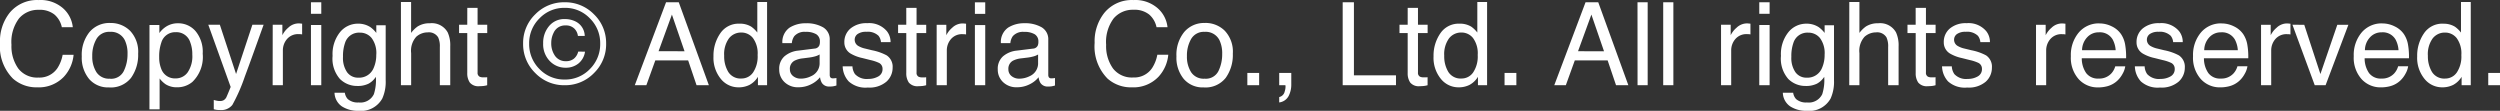
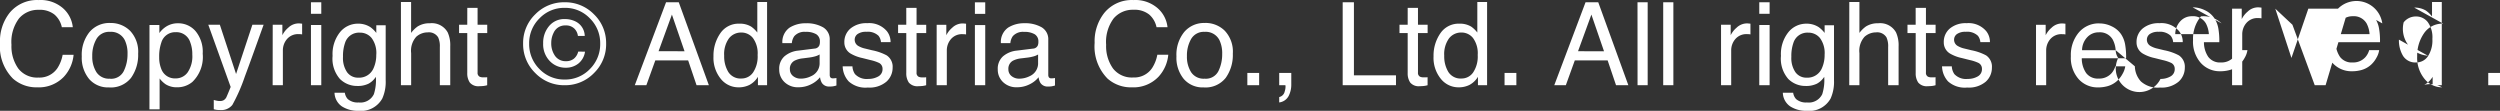
<svg xmlns="http://www.w3.org/2000/svg" width="237.746" height="10.538" viewBox="0 0 237.746 10.538">
  <rect x="0" y="0" width="237.746" height="10.538" fill="#333333" stroke="none" />
-   <path id="copyright" d="M-115.449-8.1a3.233,3.233,0,0,1,2.326.79,2.788,2.788,0,0,1,.918,1.794h-1.042a2.169,2.169,0,0,0-.706-1.208,2.239,2.239,0,0,0-1.485-.446,2.381,2.381,0,0,0-1.883.819,3.734,3.734,0,0,0-.717,2.511,3.647,3.647,0,0,0,.647,2.248,2.261,2.261,0,0,0,1.931.862,2.04,2.04,0,0,0,1.8-.908,3.452,3.452,0,0,0,.489-1.257h1.042a3.56,3.56,0,0,1-.924,2.089A3.287,3.287,0,0,1-115.589.2a3.346,3.346,0,0,1-2.31-.833,4.338,4.338,0,0,1-1.23-3.4,4.343,4.343,0,0,1,.924-2.863A3.374,3.374,0,0,1-115.449-8.1Zm6.773,7.482a1.333,1.333,0,0,0,1.319-.728A3.626,3.626,0,0,0-107-2.97a2.883,2.883,0,0,0-.258-1.311,1.45,1.45,0,0,0-1.407-.795,1.388,1.388,0,0,0-1.289.677,3.137,3.137,0,0,0-.4,1.633,2.729,2.729,0,0,0,.4,1.531A1.419,1.419,0,0,0-108.676-.623Zm.038-5.3a2.6,2.6,0,0,1,1.88.741A2.894,2.894,0,0,1-105.99-3a3.741,3.741,0,0,1-.677,2.3,2.448,2.448,0,0,1-2.1.908,2.371,2.371,0,0,1-1.885-.8,3.172,3.172,0,0,1-.7-2.156,3.431,3.431,0,0,1,.736-2.31A2.47,2.47,0,0,1-108.638-5.919Zm6.225,5.269a1.379,1.379,0,0,0,1.125-.567,2.7,2.7,0,0,0,.448-1.695,3.163,3.163,0,0,0-.2-1.182,1.372,1.372,0,0,0-1.375-.951,1.371,1.371,0,0,0-1.375,1,3.981,3.981,0,0,0-.2,1.364,2.892,2.892,0,0,0,.2,1.133A1.371,1.371,0,0,0-102.413-.65Zm-2.5-5.076h.94v.763a2.347,2.347,0,0,1,.634-.607,2.04,2.04,0,0,1,1.149-.322,2.161,2.161,0,0,1,1.66.749A3.07,3.07,0,0,1-99.851-3a3.287,3.287,0,0,1-.983,2.686,2.221,2.221,0,0,1-1.45.51,1.968,1.968,0,0,1-1.09-.285,2.512,2.512,0,0,1-.575-.553V2.293h-.967Zm9.786-.027h1.069q-.2.553-.908,2.524Q-95.5-1.746-95.85-.811a16.341,16.341,0,0,1-1.182,2.686,1.351,1.351,0,0,1-1.182.483,2.318,2.318,0,0,1-.314-.016,2.482,2.482,0,0,1-.271-.059V1.4a3.335,3.335,0,0,0,.365.086,1.426,1.426,0,0,0,.2.016.7.7,0,0,0,.395-.089.818.818,0,0,0,.212-.218q.027-.043.193-.44t.242-.591L-99.32-5.752h1.1l1.542,4.684Zm1.934,0h.918v.994a2.2,2.2,0,0,1,.553-.706,1.434,1.434,0,0,1,1.015-.416q.027,0,.091.005l.22.021v1.021a1.444,1.444,0,0,0-.158-.021q-.073-.005-.158-.005a1.38,1.38,0,0,0-1.123.47,1.64,1.64,0,0,0-.392,1.082V0H-93.2Zm3.636.027h.983V0h-.983Zm0-2.165h.983v1.1h-.983Zm4.474,2.036a2.1,2.1,0,0,1,1.182.333,2.654,2.654,0,0,1,.559.548V-5.7h.892V-.467a3.858,3.858,0,0,1-.322,1.729,2.314,2.314,0,0,1-2.272,1.171,2.787,2.787,0,0,1-1.563-.416,1.623,1.623,0,0,1-.709-1.3h.983a1.094,1.094,0,0,0,.279.6,1.424,1.424,0,0,0,1.031.322A1.419,1.419,0,0,0-83.572.849,4.416,4.416,0,0,0-83.384-.8a1.9,1.9,0,0,1-.7.655,2.323,2.323,0,0,1-1.08.215A2.3,2.3,0,0,1-86.8-.594a2.917,2.917,0,0,1-.7-2.194,3.323,3.323,0,0,1,.706-2.256A2.184,2.184,0,0,1-85.086-5.854Zm1.74,2.954a2.4,2.4,0,0,0-.44-1.584A1.411,1.411,0,0,0-84.909-5a1.386,1.386,0,0,0-1.4.956,3.749,3.749,0,0,0-.2,1.337,2.374,2.374,0,0,0,.395,1.48,1.274,1.274,0,0,0,1.061.508,1.489,1.489,0,0,0,1.466-.94A3.032,3.032,0,0,0-83.346-2.9ZM-81-7.917h.967v2.943a2.791,2.791,0,0,1,.618-.612,2.084,2.084,0,0,1,1.166-.306,1.724,1.724,0,0,1,1.7.875A2.985,2.985,0,0,1-76.31-3.69V0H-77.3V-3.625a2.028,2.028,0,0,0-.161-.929,1.03,1.03,0,0,0-.988-.473,1.646,1.646,0,0,0-1.09.414,1.989,1.989,0,0,0-.489,1.563V0H-81Zm6.311.559h.978v1.606h.918v.79h-.918v3.754a.406.406,0,0,0,.2.4.868.868,0,0,0,.376.059l.15,0q.081,0,.188-.013V0a2.158,2.158,0,0,1-.346.07,3.294,3.294,0,0,1-.389.021,1.049,1.049,0,0,1-.918-.346,1.54,1.54,0,0,1-.242-.9V-4.963h-.779v-.79h.779ZM-63.494-3.19a1.749,1.749,0,0,1-.628,1.125,1.886,1.886,0,0,1-1.208.4A2.056,2.056,0,0,1-66.846-2.3a2.29,2.29,0,0,1-.628-1.687,2.436,2.436,0,0,1,.567-1.644,1.856,1.856,0,0,1,1.48-.661,2.286,2.286,0,0,1,1.037.231,1.568,1.568,0,0,1,.87,1.375h-.65a1.172,1.172,0,0,0-.338-.7,1.13,1.13,0,0,0-.843-.3,1.176,1.176,0,0,0-1.128.7,2.1,2.1,0,0,0-.226.961,2.059,2.059,0,0,0,.363,1.238,1.215,1.215,0,0,0,1.05.5,1.149,1.149,0,0,0,.736-.234,1.238,1.238,0,0,0,.414-.679Zm-1.939-4.168a3.238,3.238,0,0,0-2.39,1,3.289,3.289,0,0,0-.983,2.4,3.329,3.329,0,0,0,.978,2.417,3.245,3.245,0,0,0,2.4,1,3.245,3.245,0,0,0,2.4-1,3.329,3.329,0,0,0,.978-2.417,3.289,3.289,0,0,0-.983-2.4A3.227,3.227,0,0,0-65.433-7.358Zm3.948,3.4a3.822,3.822,0,0,1-1.155,2.8A3.8,3.8,0,0,1-65.433,0a3.8,3.8,0,0,1-2.793-1.16,3.822,3.822,0,0,1-1.155-2.8,3.781,3.781,0,0,1,1.155-2.782A3.814,3.814,0,0,1-65.433-7.89,3.814,3.814,0,0,1-62.64-6.741,3.781,3.781,0,0,1-61.486-3.958Zm7.455.725-1.2-3.486L-56.5-3.233ZM-55.787-7.89h1.208L-51.716,0h-1.171l-.8-2.363h-3.121L-57.661,0h-1.1Zm5.527,5.081a2.851,2.851,0,0,0,.392,1.547,1.374,1.374,0,0,0,1.257.623,1.324,1.324,0,0,0,1.1-.577,2.727,2.727,0,0,0,.432-1.657,2.45,2.45,0,0,0-.446-1.614,1.391,1.391,0,0,0-1.1-.524,1.454,1.454,0,0,0-1.184.559A2.558,2.558,0,0,0-50.26-2.809ZM-48.8-5.854a2.047,2.047,0,0,1,1.106.279,2.6,2.6,0,0,1,.585.564V-7.917h.929V0h-.87V-.8a2.092,2.092,0,0,1-.8.768A2.291,2.291,0,0,1-48.912.2,2.143,2.143,0,0,1-50.577-.6a3.16,3.16,0,0,1-.7-2.151,3.713,3.713,0,0,1,.642-2.178A2.1,2.1,0,0,1-48.8-5.854Zm4.791,4.324a.8.8,0,0,0,.306.661,1.135,1.135,0,0,0,.725.242,2.2,2.2,0,0,0,.988-.236,1.33,1.33,0,0,0,.806-1.284v-.779a1.654,1.654,0,0,1-.457.188,3.89,3.89,0,0,1-.548.107l-.585.075a2.239,2.239,0,0,0-.79.22A.858.858,0,0,0-44.013-1.531Zm2.342-1.955a.525.525,0,0,0,.446-.279.85.85,0,0,0,.064-.371.785.785,0,0,0-.352-.717,1.888,1.888,0,0,0-1.007-.223,1.28,1.28,0,0,0-1.074.408A1.343,1.343,0,0,0-43.825-4h-.9a1.661,1.661,0,0,1,.69-1.48A2.834,2.834,0,0,1-42.5-5.892a3.131,3.131,0,0,1,1.649.387,1.312,1.312,0,0,1,.628,1.2V-.988a.424.424,0,0,0,.062.242.3.3,0,0,0,.26.091q.064,0,.145-.008t.172-.024V.027a2.693,2.693,0,0,1-.344.081,2.512,2.512,0,0,1-.322.016.8.8,0,0,1-.725-.354,1.368,1.368,0,0,1-.167-.532,2.46,2.46,0,0,1-.849.671,2.625,2.625,0,0,1-1.219.285,1.813,1.813,0,0,1-1.308-.486,1.615,1.615,0,0,1-.508-1.217,1.567,1.567,0,0,1,.5-1.241,2.377,2.377,0,0,1,1.311-.542ZM-38.062-1.8a1.406,1.406,0,0,0,.242.741A1.519,1.519,0,0,0-36.553-.6a1.869,1.869,0,0,0,.945-.234.776.776,0,0,0,.408-.722.618.618,0,0,0-.328-.564,3.9,3.9,0,0,0-.827-.274l-.768-.193a3.747,3.747,0,0,1-1.085-.408,1.22,1.22,0,0,1-.623-1.085A1.658,1.658,0,0,1-38.242-5.4a2.346,2.346,0,0,1,1.582-.5,2.2,2.2,0,0,1,1.875.763A1.655,1.655,0,0,1-34.437-4.1h-.913a1.119,1.119,0,0,0-.231-.6,1.473,1.473,0,0,0-1.155-.381,1.38,1.38,0,0,0-.83.209.656.656,0,0,0-.282.553.681.681,0,0,0,.371.6,2.227,2.227,0,0,0,.634.236l.639.156a4.942,4.942,0,0,1,1.4.489,1.294,1.294,0,0,1,.564,1.166,1.776,1.776,0,0,1-.583,1.327A2.481,2.481,0,0,1-36.6.22a2.382,2.382,0,0,1-1.818-.583A2.2,2.2,0,0,1-38.991-1.8Zm5.119-5.554h.978v1.606h.918v.79h-.918v3.754a.406.406,0,0,0,.2.4.868.868,0,0,0,.376.059l.15,0q.081,0,.188-.013V0a2.158,2.158,0,0,1-.346.07,3.294,3.294,0,0,1-.389.021A1.049,1.049,0,0,1-32.7-.255a1.54,1.54,0,0,1-.242-.9V-4.963h-.779v-.79h.779Zm2.89,1.606h.918v.994a2.2,2.2,0,0,1,.553-.706,1.434,1.434,0,0,1,1.015-.416q.027,0,.091.005l.22.021v1.021a1.444,1.444,0,0,0-.158-.021q-.073-.005-.158-.005a1.38,1.38,0,0,0-1.123.47,1.64,1.64,0,0,0-.392,1.082V0h-.967Zm3.636.027h.983V0h-.983Zm0-2.165h.983v1.1h-.983Zm3.185,6.359a.8.8,0,0,0,.306.661,1.135,1.135,0,0,0,.725.242,2.2,2.2,0,0,0,.988-.236,1.33,1.33,0,0,0,.806-1.284v-.779a1.654,1.654,0,0,1-.457.188,3.89,3.89,0,0,1-.548.107L-22-2.557a2.239,2.239,0,0,0-.79.22A.858.858,0,0,0-23.233-1.531Zm2.342-1.955a.525.525,0,0,0,.446-.279.85.85,0,0,0,.064-.371.785.785,0,0,0-.352-.717,1.888,1.888,0,0,0-1.007-.223,1.28,1.28,0,0,0-1.074.408A1.343,1.343,0,0,0-23.045-4h-.9a1.661,1.661,0,0,1,.69-1.48,2.834,2.834,0,0,1,1.539-.416,3.131,3.131,0,0,1,1.649.387,1.312,1.312,0,0,1,.628,1.2V-.988a.424.424,0,0,0,.062.242.3.3,0,0,0,.26.091q.064,0,.145-.008t.172-.024V.027a2.693,2.693,0,0,1-.344.081,2.512,2.512,0,0,1-.322.016.8.8,0,0,1-.725-.354,1.368,1.368,0,0,1-.167-.532,2.46,2.46,0,0,1-.849.671,2.625,2.625,0,0,1-1.219.285,1.813,1.813,0,0,1-1.308-.486,1.615,1.615,0,0,1-.508-1.217,1.567,1.567,0,0,1,.5-1.241,2.377,2.377,0,0,1,1.311-.542ZM-11.346-8.1a3.233,3.233,0,0,1,2.326.79A2.788,2.788,0,0,1-8.1-5.521H-9.144A2.169,2.169,0,0,0-9.851-6.73a2.239,2.239,0,0,0-1.485-.446,2.381,2.381,0,0,0-1.883.819,3.734,3.734,0,0,0-.717,2.511A3.647,3.647,0,0,0-13.288-1.6a2.261,2.261,0,0,0,1.931.862,2.04,2.04,0,0,0,1.8-.908A3.452,3.452,0,0,0-9.069-2.9h1.042A3.56,3.56,0,0,1-8.951-.811,3.287,3.287,0,0,1-11.486.2,3.346,3.346,0,0,1-13.8-.628a4.338,4.338,0,0,1-1.23-3.4A4.343,4.343,0,0,1-14.1-6.891,3.374,3.374,0,0,1-11.346-8.1ZM-4.573-.623a1.333,1.333,0,0,0,1.319-.728A3.626,3.626,0,0,0-2.9-2.97a2.883,2.883,0,0,0-.258-1.311,1.45,1.45,0,0,0-1.407-.795A1.388,1.388,0,0,0-5.852-4.4a3.137,3.137,0,0,0-.4,1.633,2.729,2.729,0,0,0,.4,1.531A1.419,1.419,0,0,0-4.573-.623Zm.038-5.3a2.6,2.6,0,0,1,1.88.741A2.894,2.894,0,0,1-1.888-3,3.741,3.741,0,0,1-2.565-.7a2.448,2.448,0,0,1-2.1.908,2.371,2.371,0,0,1-1.885-.8,3.172,3.172,0,0,1-.7-2.156,3.431,3.431,0,0,1,.736-2.31A2.47,2.47,0,0,1-4.536-5.919ZM-.508-1.171H.615V0H-.508ZM2.522,1.123A.677.677,0,0,0,3.043.6,1.475,1.475,0,0,0,3.123.134q0-.038,0-.067A.37.37,0,0,0,3.107,0H2.522V-1.171H3.671V-.086a2.35,2.35,0,0,1-.258,1.123,1.175,1.175,0,0,1-.892.6ZM8.559-7.89H9.628V-.94h4V0H8.559Zm6.182.532h.978v1.606h.918v.79h-.918v3.754a.406.406,0,0,0,.2.4.868.868,0,0,0,.376.059l.15,0q.081,0,.188-.013V0a2.158,2.158,0,0,1-.346.07A3.294,3.294,0,0,1,15.9.091a1.049,1.049,0,0,1-.918-.346,1.54,1.54,0,0,1-.242-.9V-4.963h-.779v-.79h.779Zm3.475,4.549a2.851,2.851,0,0,0,.392,1.547,1.374,1.374,0,0,0,1.257.623,1.324,1.324,0,0,0,1.1-.577A2.727,2.727,0,0,0,21.4-2.874a2.45,2.45,0,0,0-.446-1.614,1.391,1.391,0,0,0-1.1-.524,1.454,1.454,0,0,0-1.184.559A2.558,2.558,0,0,0,18.216-2.809Zm1.456-3.045a2.047,2.047,0,0,1,1.106.279,2.6,2.6,0,0,1,.585.564V-7.917h.929V0h-.87V-.8a2.092,2.092,0,0,1-.8.768A2.291,2.291,0,0,1,19.564.2,2.143,2.143,0,0,1,17.9-.6a3.16,3.16,0,0,1-.7-2.151,3.713,3.713,0,0,1,.642-2.178A2.1,2.1,0,0,1,19.672-5.854Zm4.281,4.684h1.123V0H23.952Zm9.458-2.062-1.2-3.486L30.94-3.233ZM31.655-7.89h1.208L35.726,0H34.555l-.8-2.363H30.634L29.78,0h-1.1Zm4.941,0h.967V0H36.6Zm2.444,0h.967V0H39.04Zm5.5,2.138h.918v.994a2.2,2.2,0,0,1,.553-.706,1.434,1.434,0,0,1,1.015-.416q.027,0,.091.005l.22.021v1.021a1.444,1.444,0,0,0-.158-.021q-.073-.005-.158-.005a1.38,1.38,0,0,0-1.123.47,1.64,1.64,0,0,0-.392,1.082V0H44.54Zm3.636.027h.983V0h-.983Zm0-2.165h.983v1.1h-.983ZM52.65-5.854a2.1,2.1,0,0,1,1.182.333,2.654,2.654,0,0,1,.559.548V-5.7h.892V-.467a3.858,3.858,0,0,1-.322,1.729,2.314,2.314,0,0,1-2.272,1.171,2.787,2.787,0,0,1-1.563-.416,1.623,1.623,0,0,1-.709-1.3H51.4a1.094,1.094,0,0,0,.279.6,1.424,1.424,0,0,0,1.031.322A1.419,1.419,0,0,0,54.165.849,4.416,4.416,0,0,0,54.353-.8a1.9,1.9,0,0,1-.7.655,2.323,2.323,0,0,1-1.08.215,2.3,2.3,0,0,1-1.635-.663,2.917,2.917,0,0,1-.7-2.194,3.323,3.323,0,0,1,.706-2.256A2.184,2.184,0,0,1,52.65-5.854ZM54.39-2.9a2.4,2.4,0,0,0-.44-1.584A1.411,1.411,0,0,0,52.827-5a1.386,1.386,0,0,0-1.4.956,3.749,3.749,0,0,0-.2,1.337,2.374,2.374,0,0,0,.395,1.48,1.274,1.274,0,0,0,1.061.508,1.489,1.489,0,0,0,1.466-.94A3.032,3.032,0,0,0,54.39-2.9Zm2.347-5.017H57.7v2.943a2.791,2.791,0,0,1,.618-.612,2.084,2.084,0,0,1,1.166-.306,1.724,1.724,0,0,1,1.7.875,2.985,2.985,0,0,1,.242,1.327V0h-.994V-3.625a2.028,2.028,0,0,0-.161-.929,1.03,1.03,0,0,0-.988-.473,1.646,1.646,0,0,0-1.09.414A1.989,1.989,0,0,0,57.7-3.051V0h-.967Zm6.311.559h.978v1.606h.918v.79h-.918v3.754a.406.406,0,0,0,.2.4.868.868,0,0,0,.376.059l.15,0q.081,0,.188-.013V0A2.158,2.158,0,0,1,64.6.07a3.294,3.294,0,0,1-.389.021,1.049,1.049,0,0,1-.918-.346,1.54,1.54,0,0,1-.242-.9V-4.963H62.27v-.79h.779ZM66.486-1.8a1.406,1.406,0,0,0,.242.741A1.519,1.519,0,0,0,68-.6a1.869,1.869,0,0,0,.945-.234.776.776,0,0,0,.408-.722.618.618,0,0,0-.328-.564,3.9,3.9,0,0,0-.827-.274l-.768-.193a3.747,3.747,0,0,1-1.085-.408,1.22,1.22,0,0,1-.623-1.085A1.658,1.658,0,0,1,66.306-5.4a2.346,2.346,0,0,1,1.582-.5,2.2,2.2,0,0,1,1.875.763A1.655,1.655,0,0,1,70.112-4.1H69.2a1.119,1.119,0,0,0-.231-.6,1.473,1.473,0,0,0-1.155-.381,1.38,1.38,0,0,0-.83.209.656.656,0,0,0-.282.553.681.681,0,0,0,.371.6,2.227,2.227,0,0,0,.634.236l.639.156a4.942,4.942,0,0,1,1.4.489A1.294,1.294,0,0,1,70.3-1.665a1.776,1.776,0,0,1-.583,1.327A2.481,2.481,0,0,1,67.947.22a2.382,2.382,0,0,1-1.818-.583A2.2,2.2,0,0,1,65.557-1.8Zm8.008-3.948h.918v.994a2.2,2.2,0,0,1,.553-.706,1.434,1.434,0,0,1,1.015-.416q.027,0,.091.005l.22.021v1.021a1.444,1.444,0,0,0-.158-.021q-.073-.005-.158-.005a1.38,1.38,0,0,0-1.123.47,1.64,1.64,0,0,0-.392,1.082V0h-.967Zm6.032-.129a2.624,2.624,0,0,1,1.187.287,2.189,2.189,0,0,1,.875.744,2.566,2.566,0,0,1,.387,1.015,6.642,6.642,0,0,1,.086,1.268H78.845a2.46,2.46,0,0,0,.414,1.4,1.385,1.385,0,0,0,1.2.529,1.548,1.548,0,0,0,1.208-.5A1.684,1.684,0,0,0,82.03-1.8h.951a2,2,0,0,1-.25.706,2.512,2.512,0,0,1-.475.636,2.253,2.253,0,0,1-1.09.58,3.312,3.312,0,0,1-.79.086,2.423,2.423,0,0,1-1.821-.781,3.041,3.041,0,0,1-.747-2.189,3.306,3.306,0,0,1,.752-2.25A2.481,2.481,0,0,1,80.526-5.881Zm1.542,2.546a2.5,2.5,0,0,0-.274-1,1.4,1.4,0,0,0-1.327-.7,1.471,1.471,0,0,0-1.117.481,1.816,1.816,0,0,0-.478,1.222ZM84.823-1.8a1.406,1.406,0,0,0,.242.741A1.519,1.519,0,0,0,86.332-.6a1.869,1.869,0,0,0,.945-.234.776.776,0,0,0,.408-.722.618.618,0,0,0-.328-.564,3.9,3.9,0,0,0-.827-.274l-.768-.193a3.747,3.747,0,0,1-1.085-.408,1.22,1.22,0,0,1-.623-1.085A1.658,1.658,0,0,1,84.643-5.4a2.346,2.346,0,0,1,1.582-.5A2.2,2.2,0,0,1,88.1-5.14,1.655,1.655,0,0,1,88.448-4.1h-.913a1.119,1.119,0,0,0-.231-.6,1.473,1.473,0,0,0-1.155-.381,1.38,1.38,0,0,0-.83.209.656.656,0,0,0-.282.553.681.681,0,0,0,.371.6,2.227,2.227,0,0,0,.634.236l.639.156a4.942,4.942,0,0,1,1.4.489,1.294,1.294,0,0,1,.564,1.166,1.776,1.776,0,0,1-.583,1.327A2.481,2.481,0,0,1,86.284.22a2.382,2.382,0,0,1-1.818-.583A2.2,2.2,0,0,1,83.894-1.8Zm7.321-4.077a2.624,2.624,0,0,1,1.187.287,2.189,2.189,0,0,1,.875.744,2.566,2.566,0,0,1,.387,1.015,6.642,6.642,0,0,1,.086,1.268H90.463a2.46,2.46,0,0,0,.414,1.4,1.385,1.385,0,0,0,1.2.529,1.548,1.548,0,0,0,1.208-.5,1.684,1.684,0,0,0,.365-.671H94.6a2,2,0,0,1-.25.706,2.512,2.512,0,0,1-.475.636,2.253,2.253,0,0,1-1.09.58,3.312,3.312,0,0,1-.79.086,2.423,2.423,0,0,1-1.821-.781,3.041,3.041,0,0,1-.747-2.189,3.306,3.306,0,0,1,.752-2.25A2.481,2.481,0,0,1,92.144-5.881Zm1.542,2.546a2.5,2.5,0,0,0-.274-1,1.4,1.4,0,0,0-1.327-.7,1.471,1.471,0,0,0-1.117.481,1.816,1.816,0,0,0-.478,1.222Zm2.208-2.417h.918v.994a2.2,2.2,0,0,1,.553-.706,1.434,1.434,0,0,1,1.015-.416q.027,0,.091.005l.22.021v1.021a1.444,1.444,0,0,0-.158-.021q-.073-.005-.158-.005a1.38,1.38,0,0,0-1.123.47,1.64,1.64,0,0,0-.392,1.082V0h-.967Zm4.109,0,1.536,4.684,1.606-4.684H104.2L102.032,0H101L98.879-5.752Zm7.423-.129a2.624,2.624,0,0,1,1.187.287,2.189,2.189,0,0,1,.875.744,2.566,2.566,0,0,1,.387,1.015,6.642,6.642,0,0,1,.086,1.268h-4.216a2.46,2.46,0,0,0,.414,1.4,1.385,1.385,0,0,0,1.2.529,1.548,1.548,0,0,0,1.208-.5,1.684,1.684,0,0,0,.365-.671h.951a2,2,0,0,1-.25.706,2.512,2.512,0,0,1-.475.636,2.253,2.253,0,0,1-1.09.58,3.312,3.312,0,0,1-.79.086,2.423,2.423,0,0,1-1.821-.781,3.041,3.041,0,0,1-.747-2.189,3.306,3.306,0,0,1,.752-2.25A2.481,2.481,0,0,1,107.425-5.881Zm1.542,2.546a2.5,2.5,0,0,0-.274-1,1.4,1.4,0,0,0-1.327-.7,1.471,1.471,0,0,0-1.117.481,1.816,1.816,0,0,0-.478,1.222Zm2.793.526a2.851,2.851,0,0,0,.392,1.547,1.374,1.374,0,0,0,1.257.623,1.324,1.324,0,0,0,1.1-.577,2.727,2.727,0,0,0,.432-1.657,2.45,2.45,0,0,0-.446-1.614,1.391,1.391,0,0,0-1.1-.524,1.454,1.454,0,0,0-1.184.559A2.558,2.558,0,0,0,111.759-2.809Zm1.456-3.045a2.047,2.047,0,0,1,1.106.279,2.6,2.6,0,0,1,.585.564V-7.917h.929V0h-.87V-.8a2.092,2.092,0,0,1-.8.768A2.291,2.291,0,0,1,113.107.2,2.143,2.143,0,0,1,111.442-.6a3.16,3.16,0,0,1-.7-2.151,3.713,3.713,0,0,1,.642-2.178A2.1,2.1,0,0,1,113.215-5.854ZM117.5-1.171h1.123V0H117.5Z" transform="translate(119.128 8.105)" fill="#fff" />
+   <path id="copyright" d="M-115.449-8.1a3.233,3.233,0,0,1,2.326.79,2.788,2.788,0,0,1,.918,1.794h-1.042a2.169,2.169,0,0,0-.706-1.208,2.239,2.239,0,0,0-1.485-.446,2.381,2.381,0,0,0-1.883.819,3.734,3.734,0,0,0-.717,2.511,3.647,3.647,0,0,0,.647,2.248,2.261,2.261,0,0,0,1.931.862,2.04,2.04,0,0,0,1.8-.908,3.452,3.452,0,0,0,.489-1.257h1.042a3.56,3.56,0,0,1-.924,2.089A3.287,3.287,0,0,1-115.589.2a3.346,3.346,0,0,1-2.31-.833,4.338,4.338,0,0,1-1.23-3.4,4.343,4.343,0,0,1,.924-2.863A3.374,3.374,0,0,1-115.449-8.1Zm6.773,7.482a1.333,1.333,0,0,0,1.319-.728A3.626,3.626,0,0,0-107-2.97a2.883,2.883,0,0,0-.258-1.311,1.45,1.45,0,0,0-1.407-.795,1.388,1.388,0,0,0-1.289.677,3.137,3.137,0,0,0-.4,1.633,2.729,2.729,0,0,0,.4,1.531A1.419,1.419,0,0,0-108.676-.623Zm.038-5.3a2.6,2.6,0,0,1,1.88.741A2.894,2.894,0,0,1-105.99-3a3.741,3.741,0,0,1-.677,2.3,2.448,2.448,0,0,1-2.1.908,2.371,2.371,0,0,1-1.885-.8,3.172,3.172,0,0,1-.7-2.156,3.431,3.431,0,0,1,.736-2.31A2.47,2.47,0,0,1-108.638-5.919Zm6.225,5.269a1.379,1.379,0,0,0,1.125-.567,2.7,2.7,0,0,0,.448-1.695,3.163,3.163,0,0,0-.2-1.182,1.372,1.372,0,0,0-1.375-.951,1.371,1.371,0,0,0-1.375,1,3.981,3.981,0,0,0-.2,1.364,2.892,2.892,0,0,0,.2,1.133A1.371,1.371,0,0,0-102.413-.65Zm-2.5-5.076h.94v.763a2.347,2.347,0,0,1,.634-.607,2.04,2.04,0,0,1,1.149-.322,2.161,2.161,0,0,1,1.66.749A3.07,3.07,0,0,1-99.851-3a3.287,3.287,0,0,1-.983,2.686,2.221,2.221,0,0,1-1.45.51,1.968,1.968,0,0,1-1.09-.285,2.512,2.512,0,0,1-.575-.553V2.293h-.967Zm9.786-.027h1.069q-.2.553-.908,2.524Q-95.5-1.746-95.85-.811a16.341,16.341,0,0,1-1.182,2.686,1.351,1.351,0,0,1-1.182.483,2.318,2.318,0,0,1-.314-.016,2.482,2.482,0,0,1-.271-.059V1.4a3.335,3.335,0,0,0,.365.086,1.426,1.426,0,0,0,.2.016.7.7,0,0,0,.395-.089.818.818,0,0,0,.212-.218q.027-.043.193-.44t.242-.591L-99.32-5.752h1.1l1.542,4.684Zm1.934,0h.918v.994a2.2,2.2,0,0,1,.553-.706,1.434,1.434,0,0,1,1.015-.416q.027,0,.091.005l.22.021v1.021a1.444,1.444,0,0,0-.158-.021q-.073-.005-.158-.005a1.38,1.38,0,0,0-1.123.47,1.64,1.64,0,0,0-.392,1.082V0H-93.2Zm3.636.027h.983V0h-.983Zm0-2.165h.983v1.1h-.983Zm4.474,2.036a2.1,2.1,0,0,1,1.182.333,2.654,2.654,0,0,1,.559.548V-5.7h.892V-.467a3.858,3.858,0,0,1-.322,1.729,2.314,2.314,0,0,1-2.272,1.171,2.787,2.787,0,0,1-1.563-.416,1.623,1.623,0,0,1-.709-1.3h.983a1.094,1.094,0,0,0,.279.6,1.424,1.424,0,0,0,1.031.322A1.419,1.419,0,0,0-83.572.849,4.416,4.416,0,0,0-83.384-.8a1.9,1.9,0,0,1-.7.655,2.323,2.323,0,0,1-1.08.215A2.3,2.3,0,0,1-86.8-.594a2.917,2.917,0,0,1-.7-2.194,3.323,3.323,0,0,1,.706-2.256A2.184,2.184,0,0,1-85.086-5.854Zm1.74,2.954a2.4,2.4,0,0,0-.44-1.584A1.411,1.411,0,0,0-84.909-5a1.386,1.386,0,0,0-1.4.956,3.749,3.749,0,0,0-.2,1.337,2.374,2.374,0,0,0,.395,1.48,1.274,1.274,0,0,0,1.061.508,1.489,1.489,0,0,0,1.466-.94A3.032,3.032,0,0,0-83.346-2.9ZM-81-7.917h.967v2.943a2.791,2.791,0,0,1,.618-.612,2.084,2.084,0,0,1,1.166-.306,1.724,1.724,0,0,1,1.7.875A2.985,2.985,0,0,1-76.31-3.69V0H-77.3V-3.625a2.028,2.028,0,0,0-.161-.929,1.03,1.03,0,0,0-.988-.473,1.646,1.646,0,0,0-1.09.414,1.989,1.989,0,0,0-.489,1.563V0H-81Zm6.311.559h.978v1.606h.918v.79h-.918v3.754a.406.406,0,0,0,.2.4.868.868,0,0,0,.376.059l.15,0q.081,0,.188-.013V0a2.158,2.158,0,0,1-.346.07,3.294,3.294,0,0,1-.389.021,1.049,1.049,0,0,1-.918-.346,1.54,1.54,0,0,1-.242-.9V-4.963h-.779v-.79h.779ZM-63.494-3.19a1.749,1.749,0,0,1-.628,1.125,1.886,1.886,0,0,1-1.208.4A2.056,2.056,0,0,1-66.846-2.3a2.29,2.29,0,0,1-.628-1.687,2.436,2.436,0,0,1,.567-1.644,1.856,1.856,0,0,1,1.48-.661,2.286,2.286,0,0,1,1.037.231,1.568,1.568,0,0,1,.87,1.375h-.65a1.172,1.172,0,0,0-.338-.7,1.13,1.13,0,0,0-.843-.3,1.176,1.176,0,0,0-1.128.7,2.1,2.1,0,0,0-.226.961,2.059,2.059,0,0,0,.363,1.238,1.215,1.215,0,0,0,1.05.5,1.149,1.149,0,0,0,.736-.234,1.238,1.238,0,0,0,.414-.679Zm-1.939-4.168a3.238,3.238,0,0,0-2.39,1,3.289,3.289,0,0,0-.983,2.4,3.329,3.329,0,0,0,.978,2.417,3.245,3.245,0,0,0,2.4,1,3.245,3.245,0,0,0,2.4-1,3.329,3.329,0,0,0,.978-2.417,3.289,3.289,0,0,0-.983-2.4A3.227,3.227,0,0,0-65.433-7.358Zm3.948,3.4a3.822,3.822,0,0,1-1.155,2.8A3.8,3.8,0,0,1-65.433,0a3.8,3.8,0,0,1-2.793-1.16,3.822,3.822,0,0,1-1.155-2.8,3.781,3.781,0,0,1,1.155-2.782A3.814,3.814,0,0,1-65.433-7.89,3.814,3.814,0,0,1-62.64-6.741,3.781,3.781,0,0,1-61.486-3.958Zm7.455.725-1.2-3.486L-56.5-3.233ZM-55.787-7.89h1.208L-51.716,0h-1.171l-.8-2.363h-3.121L-57.661,0h-1.1Zm5.527,5.081a2.851,2.851,0,0,0,.392,1.547,1.374,1.374,0,0,0,1.257.623,1.324,1.324,0,0,0,1.1-.577,2.727,2.727,0,0,0,.432-1.657,2.45,2.45,0,0,0-.446-1.614,1.391,1.391,0,0,0-1.1-.524,1.454,1.454,0,0,0-1.184.559A2.558,2.558,0,0,0-50.26-2.809ZM-48.8-5.854a2.047,2.047,0,0,1,1.106.279,2.6,2.6,0,0,1,.585.564V-7.917h.929V0h-.87V-.8a2.092,2.092,0,0,1-.8.768A2.291,2.291,0,0,1-48.912.2,2.143,2.143,0,0,1-50.577-.6a3.16,3.16,0,0,1-.7-2.151,3.713,3.713,0,0,1,.642-2.178A2.1,2.1,0,0,1-48.8-5.854Zm4.791,4.324a.8.8,0,0,0,.306.661,1.135,1.135,0,0,0,.725.242,2.2,2.2,0,0,0,.988-.236,1.33,1.33,0,0,0,.806-1.284v-.779a1.654,1.654,0,0,1-.457.188,3.89,3.89,0,0,1-.548.107l-.585.075a2.239,2.239,0,0,0-.79.22A.858.858,0,0,0-44.013-1.531Zm2.342-1.955a.525.525,0,0,0,.446-.279.85.85,0,0,0,.064-.371.785.785,0,0,0-.352-.717,1.888,1.888,0,0,0-1.007-.223,1.28,1.28,0,0,0-1.074.408A1.343,1.343,0,0,0-43.825-4h-.9a1.661,1.661,0,0,1,.69-1.48A2.834,2.834,0,0,1-42.5-5.892a3.131,3.131,0,0,1,1.649.387,1.312,1.312,0,0,1,.628,1.2V-.988a.424.424,0,0,0,.062.242.3.3,0,0,0,.26.091q.064,0,.145-.008t.172-.024V.027a2.693,2.693,0,0,1-.344.081,2.512,2.512,0,0,1-.322.016.8.8,0,0,1-.725-.354,1.368,1.368,0,0,1-.167-.532,2.46,2.46,0,0,1-.849.671,2.625,2.625,0,0,1-1.219.285,1.813,1.813,0,0,1-1.308-.486,1.615,1.615,0,0,1-.508-1.217,1.567,1.567,0,0,1,.5-1.241,2.377,2.377,0,0,1,1.311-.542ZM-38.062-1.8a1.406,1.406,0,0,0,.242.741A1.519,1.519,0,0,0-36.553-.6a1.869,1.869,0,0,0,.945-.234.776.776,0,0,0,.408-.722.618.618,0,0,0-.328-.564,3.9,3.9,0,0,0-.827-.274l-.768-.193a3.747,3.747,0,0,1-1.085-.408,1.22,1.22,0,0,1-.623-1.085A1.658,1.658,0,0,1-38.242-5.4a2.346,2.346,0,0,1,1.582-.5,2.2,2.2,0,0,1,1.875.763A1.655,1.655,0,0,1-34.437-4.1h-.913a1.119,1.119,0,0,0-.231-.6,1.473,1.473,0,0,0-1.155-.381,1.38,1.38,0,0,0-.83.209.656.656,0,0,0-.282.553.681.681,0,0,0,.371.6,2.227,2.227,0,0,0,.634.236l.639.156a4.942,4.942,0,0,1,1.4.489,1.294,1.294,0,0,1,.564,1.166,1.776,1.776,0,0,1-.583,1.327A2.481,2.481,0,0,1-36.6.22a2.382,2.382,0,0,1-1.818-.583A2.2,2.2,0,0,1-38.991-1.8Zm5.119-5.554h.978v1.606h.918v.79h-.918v3.754a.406.406,0,0,0,.2.4.868.868,0,0,0,.376.059l.15,0q.081,0,.188-.013V0a2.158,2.158,0,0,1-.346.07,3.294,3.294,0,0,1-.389.021A1.049,1.049,0,0,1-32.7-.255a1.54,1.54,0,0,1-.242-.9V-4.963h-.779v-.79h.779Zm2.89,1.606h.918v.994a2.2,2.2,0,0,1,.553-.706,1.434,1.434,0,0,1,1.015-.416q.027,0,.091.005l.22.021v1.021a1.444,1.444,0,0,0-.158-.021q-.073-.005-.158-.005a1.38,1.38,0,0,0-1.123.47,1.64,1.64,0,0,0-.392,1.082V0h-.967Zm3.636.027h.983V0h-.983Zm0-2.165h.983v1.1h-.983Zm3.185,6.359a.8.8,0,0,0,.306.661,1.135,1.135,0,0,0,.725.242,2.2,2.2,0,0,0,.988-.236,1.33,1.33,0,0,0,.806-1.284v-.779a1.654,1.654,0,0,1-.457.188,3.89,3.89,0,0,1-.548.107L-22-2.557a2.239,2.239,0,0,0-.79.22A.858.858,0,0,0-23.233-1.531Zm2.342-1.955a.525.525,0,0,0,.446-.279.85.85,0,0,0,.064-.371.785.785,0,0,0-.352-.717,1.888,1.888,0,0,0-1.007-.223,1.28,1.28,0,0,0-1.074.408A1.343,1.343,0,0,0-23.045-4h-.9a1.661,1.661,0,0,1,.69-1.48,2.834,2.834,0,0,1,1.539-.416,3.131,3.131,0,0,1,1.649.387,1.312,1.312,0,0,1,.628,1.2V-.988a.424.424,0,0,0,.062.242.3.3,0,0,0,.26.091q.064,0,.145-.008t.172-.024V.027a2.693,2.693,0,0,1-.344.081,2.512,2.512,0,0,1-.322.016.8.8,0,0,1-.725-.354,1.368,1.368,0,0,1-.167-.532,2.46,2.46,0,0,1-.849.671,2.625,2.625,0,0,1-1.219.285,1.813,1.813,0,0,1-1.308-.486,1.615,1.615,0,0,1-.508-1.217,1.567,1.567,0,0,1,.5-1.241,2.377,2.377,0,0,1,1.311-.542ZM-11.346-8.1a3.233,3.233,0,0,1,2.326.79A2.788,2.788,0,0,1-8.1-5.521H-9.144A2.169,2.169,0,0,0-9.851-6.73a2.239,2.239,0,0,0-1.485-.446,2.381,2.381,0,0,0-1.883.819,3.734,3.734,0,0,0-.717,2.511A3.647,3.647,0,0,0-13.288-1.6a2.261,2.261,0,0,0,1.931.862,2.04,2.04,0,0,0,1.8-.908A3.452,3.452,0,0,0-9.069-2.9h1.042A3.56,3.56,0,0,1-8.951-.811,3.287,3.287,0,0,1-11.486.2,3.346,3.346,0,0,1-13.8-.628a4.338,4.338,0,0,1-1.23-3.4A4.343,4.343,0,0,1-14.1-6.891,3.374,3.374,0,0,1-11.346-8.1ZM-4.573-.623a1.333,1.333,0,0,0,1.319-.728A3.626,3.626,0,0,0-2.9-2.97a2.883,2.883,0,0,0-.258-1.311,1.45,1.45,0,0,0-1.407-.795A1.388,1.388,0,0,0-5.852-4.4a3.137,3.137,0,0,0-.4,1.633,2.729,2.729,0,0,0,.4,1.531A1.419,1.419,0,0,0-4.573-.623Zm.038-5.3a2.6,2.6,0,0,1,1.88.741A2.894,2.894,0,0,1-1.888-3,3.741,3.741,0,0,1-2.565-.7a2.448,2.448,0,0,1-2.1.908,2.371,2.371,0,0,1-1.885-.8,3.172,3.172,0,0,1-.7-2.156,3.431,3.431,0,0,1,.736-2.31A2.47,2.47,0,0,1-4.536-5.919ZM-.508-1.171H.615V0H-.508ZM2.522,1.123A.677.677,0,0,0,3.043.6,1.475,1.475,0,0,0,3.123.134q0-.038,0-.067A.37.37,0,0,0,3.107,0H2.522V-1.171H3.671V-.086a2.35,2.35,0,0,1-.258,1.123,1.175,1.175,0,0,1-.892.6ZM8.559-7.89H9.628V-.94h4V0H8.559Zm6.182.532h.978v1.606h.918v.79h-.918v3.754a.406.406,0,0,0,.2.4.868.868,0,0,0,.376.059l.15,0q.081,0,.188-.013V0a2.158,2.158,0,0,1-.346.07A3.294,3.294,0,0,1,15.9.091a1.049,1.049,0,0,1-.918-.346,1.54,1.54,0,0,1-.242-.9V-4.963h-.779v-.79h.779Zm3.475,4.549a2.851,2.851,0,0,0,.392,1.547,1.374,1.374,0,0,0,1.257.623,1.324,1.324,0,0,0,1.1-.577A2.727,2.727,0,0,0,21.4-2.874a2.45,2.45,0,0,0-.446-1.614,1.391,1.391,0,0,0-1.1-.524,1.454,1.454,0,0,0-1.184.559A2.558,2.558,0,0,0,18.216-2.809Zm1.456-3.045a2.047,2.047,0,0,1,1.106.279,2.6,2.6,0,0,1,.585.564V-7.917h.929V0h-.87V-.8a2.092,2.092,0,0,1-.8.768A2.291,2.291,0,0,1,19.564.2,2.143,2.143,0,0,1,17.9-.6a3.16,3.16,0,0,1-.7-2.151,3.713,3.713,0,0,1,.642-2.178A2.1,2.1,0,0,1,19.672-5.854Zm4.281,4.684h1.123V0H23.952Zm9.458-2.062-1.2-3.486L30.94-3.233ZM31.655-7.89h1.208L35.726,0H34.555l-.8-2.363H30.634L29.78,0h-1.1Zm4.941,0h.967V0H36.6Zm2.444,0h.967V0H39.04Zm5.5,2.138h.918v.994a2.2,2.2,0,0,1,.553-.706,1.434,1.434,0,0,1,1.015-.416q.027,0,.091.005l.22.021v1.021a1.444,1.444,0,0,0-.158-.021q-.073-.005-.158-.005a1.38,1.38,0,0,0-1.123.47,1.64,1.64,0,0,0-.392,1.082V0H44.54Zm3.636.027h.983V0h-.983Zm0-2.165h.983v1.1h-.983ZM52.65-5.854a2.1,2.1,0,0,1,1.182.333,2.654,2.654,0,0,1,.559.548V-5.7h.892V-.467a3.858,3.858,0,0,1-.322,1.729,2.314,2.314,0,0,1-2.272,1.171,2.787,2.787,0,0,1-1.563-.416,1.623,1.623,0,0,1-.709-1.3H51.4a1.094,1.094,0,0,0,.279.6,1.424,1.424,0,0,0,1.031.322A1.419,1.419,0,0,0,54.165.849,4.416,4.416,0,0,0,54.353-.8a1.9,1.9,0,0,1-.7.655,2.323,2.323,0,0,1-1.08.215,2.3,2.3,0,0,1-1.635-.663,2.917,2.917,0,0,1-.7-2.194,3.323,3.323,0,0,1,.706-2.256A2.184,2.184,0,0,1,52.65-5.854ZM54.39-2.9a2.4,2.4,0,0,0-.44-1.584A1.411,1.411,0,0,0,52.827-5a1.386,1.386,0,0,0-1.4.956,3.749,3.749,0,0,0-.2,1.337,2.374,2.374,0,0,0,.395,1.48,1.274,1.274,0,0,0,1.061.508,1.489,1.489,0,0,0,1.466-.94A3.032,3.032,0,0,0,54.39-2.9Zm2.347-5.017H57.7v2.943a2.791,2.791,0,0,1,.618-.612,2.084,2.084,0,0,1,1.166-.306,1.724,1.724,0,0,1,1.7.875,2.985,2.985,0,0,1,.242,1.327V0h-.994V-3.625a2.028,2.028,0,0,0-.161-.929,1.03,1.03,0,0,0-.988-.473,1.646,1.646,0,0,0-1.09.414A1.989,1.989,0,0,0,57.7-3.051V0h-.967Zm6.311.559h.978v1.606h.918v.79h-.918v3.754a.406.406,0,0,0,.2.4.868.868,0,0,0,.376.059l.15,0q.081,0,.188-.013V0A2.158,2.158,0,0,1,64.6.07a3.294,3.294,0,0,1-.389.021,1.049,1.049,0,0,1-.918-.346,1.54,1.54,0,0,1-.242-.9V-4.963H62.27v-.79h.779ZM66.486-1.8a1.406,1.406,0,0,0,.242.741A1.519,1.519,0,0,0,68-.6a1.869,1.869,0,0,0,.945-.234.776.776,0,0,0,.408-.722.618.618,0,0,0-.328-.564,3.9,3.9,0,0,0-.827-.274l-.768-.193a3.747,3.747,0,0,1-1.085-.408,1.22,1.22,0,0,1-.623-1.085A1.658,1.658,0,0,1,66.306-5.4a2.346,2.346,0,0,1,1.582-.5,2.2,2.2,0,0,1,1.875.763A1.655,1.655,0,0,1,70.112-4.1H69.2a1.119,1.119,0,0,0-.231-.6,1.473,1.473,0,0,0-1.155-.381,1.38,1.38,0,0,0-.83.209.656.656,0,0,0-.282.553.681.681,0,0,0,.371.6,2.227,2.227,0,0,0,.634.236l.639.156a4.942,4.942,0,0,1,1.4.489A1.294,1.294,0,0,1,70.3-1.665a1.776,1.776,0,0,1-.583,1.327A2.481,2.481,0,0,1,67.947.22a2.382,2.382,0,0,1-1.818-.583A2.2,2.2,0,0,1,65.557-1.8Zm8.008-3.948h.918v.994a2.2,2.2,0,0,1,.553-.706,1.434,1.434,0,0,1,1.015-.416q.027,0,.091.005l.22.021v1.021a1.444,1.444,0,0,0-.158-.021q-.073-.005-.158-.005a1.38,1.38,0,0,0-1.123.47,1.64,1.64,0,0,0-.392,1.082V0h-.967Zm6.032-.129a2.624,2.624,0,0,1,1.187.287,2.189,2.189,0,0,1,.875.744,2.566,2.566,0,0,1,.387,1.015,6.642,6.642,0,0,1,.086,1.268H78.845a2.46,2.46,0,0,0,.414,1.4,1.385,1.385,0,0,0,1.2.529,1.548,1.548,0,0,0,1.208-.5A1.684,1.684,0,0,0,82.03-1.8h.951a2,2,0,0,1-.25.706,2.512,2.512,0,0,1-.475.636,2.253,2.253,0,0,1-1.09.58,3.312,3.312,0,0,1-.79.086,2.423,2.423,0,0,1-1.821-.781,3.041,3.041,0,0,1-.747-2.189,3.306,3.306,0,0,1,.752-2.25A2.481,2.481,0,0,1,80.526-5.881Zm1.542,2.546a2.5,2.5,0,0,0-.274-1,1.4,1.4,0,0,0-1.327-.7,1.471,1.471,0,0,0-1.117.481,1.816,1.816,0,0,0-.478,1.222Za1.406,1.406,0,0,0,.242.741A1.519,1.519,0,0,0,86.332-.6a1.869,1.869,0,0,0,.945-.234.776.776,0,0,0,.408-.722.618.618,0,0,0-.328-.564,3.9,3.9,0,0,0-.827-.274l-.768-.193a3.747,3.747,0,0,1-1.085-.408,1.22,1.22,0,0,1-.623-1.085A1.658,1.658,0,0,1,84.643-5.4a2.346,2.346,0,0,1,1.582-.5A2.2,2.2,0,0,1,88.1-5.14,1.655,1.655,0,0,1,88.448-4.1h-.913a1.119,1.119,0,0,0-.231-.6,1.473,1.473,0,0,0-1.155-.381,1.38,1.38,0,0,0-.83.209.656.656,0,0,0-.282.553.681.681,0,0,0,.371.6,2.227,2.227,0,0,0,.634.236l.639.156a4.942,4.942,0,0,1,1.4.489,1.294,1.294,0,0,1,.564,1.166,1.776,1.776,0,0,1-.583,1.327A2.481,2.481,0,0,1,86.284.22a2.382,2.382,0,0,1-1.818-.583A2.2,2.2,0,0,1,83.894-1.8Zm7.321-4.077a2.624,2.624,0,0,1,1.187.287,2.189,2.189,0,0,1,.875.744,2.566,2.566,0,0,1,.387,1.015,6.642,6.642,0,0,1,.086,1.268H90.463a2.46,2.46,0,0,0,.414,1.4,1.385,1.385,0,0,0,1.2.529,1.548,1.548,0,0,0,1.208-.5,1.684,1.684,0,0,0,.365-.671H94.6a2,2,0,0,1-.25.706,2.512,2.512,0,0,1-.475.636,2.253,2.253,0,0,1-1.09.58,3.312,3.312,0,0,1-.79.086,2.423,2.423,0,0,1-1.821-.781,3.041,3.041,0,0,1-.747-2.189,3.306,3.306,0,0,1,.752-2.25A2.481,2.481,0,0,1,92.144-5.881Zm1.542,2.546a2.5,2.5,0,0,0-.274-1,1.4,1.4,0,0,0-1.327-.7,1.471,1.471,0,0,0-1.117.481,1.816,1.816,0,0,0-.478,1.222Zm2.208-2.417h.918v.994a2.2,2.2,0,0,1,.553-.706,1.434,1.434,0,0,1,1.015-.416q.027,0,.091.005l.22.021v1.021a1.444,1.444,0,0,0-.158-.021q-.073-.005-.158-.005a1.38,1.38,0,0,0-1.123.47,1.64,1.64,0,0,0-.392,1.082V0h-.967Zm4.109,0,1.536,4.684,1.606-4.684H104.2L102.032,0H101L98.879-5.752Zm7.423-.129a2.624,2.624,0,0,1,1.187.287,2.189,2.189,0,0,1,.875.744,2.566,2.566,0,0,1,.387,1.015,6.642,6.642,0,0,1,.086,1.268h-4.216a2.46,2.46,0,0,0,.414,1.4,1.385,1.385,0,0,0,1.2.529,1.548,1.548,0,0,0,1.208-.5,1.684,1.684,0,0,0,.365-.671h.951a2,2,0,0,1-.25.706,2.512,2.512,0,0,1-.475.636,2.253,2.253,0,0,1-1.09.58,3.312,3.312,0,0,1-.79.086,2.423,2.423,0,0,1-1.821-.781,3.041,3.041,0,0,1-.747-2.189,3.306,3.306,0,0,1,.752-2.25A2.481,2.481,0,0,1,107.425-5.881Zm1.542,2.546a2.5,2.5,0,0,0-.274-1,1.4,1.4,0,0,0-1.327-.7,1.471,1.471,0,0,0-1.117.481,1.816,1.816,0,0,0-.478,1.222Zm2.793.526a2.851,2.851,0,0,0,.392,1.547,1.374,1.374,0,0,0,1.257.623,1.324,1.324,0,0,0,1.1-.577,2.727,2.727,0,0,0,.432-1.657,2.45,2.45,0,0,0-.446-1.614,1.391,1.391,0,0,0-1.1-.524,1.454,1.454,0,0,0-1.184.559A2.558,2.558,0,0,0,111.759-2.809Zm1.456-3.045a2.047,2.047,0,0,1,1.106.279,2.6,2.6,0,0,1,.585.564V-7.917h.929V0h-.87V-.8a2.092,2.092,0,0,1-.8.768A2.291,2.291,0,0,1,113.107.2,2.143,2.143,0,0,1,111.442-.6a3.16,3.16,0,0,1-.7-2.151,3.713,3.713,0,0,1,.642-2.178A2.1,2.1,0,0,1,113.215-5.854ZM117.5-1.171h1.123V0H117.5Z" transform="translate(119.128 8.105)" fill="#fff" />
</svg>